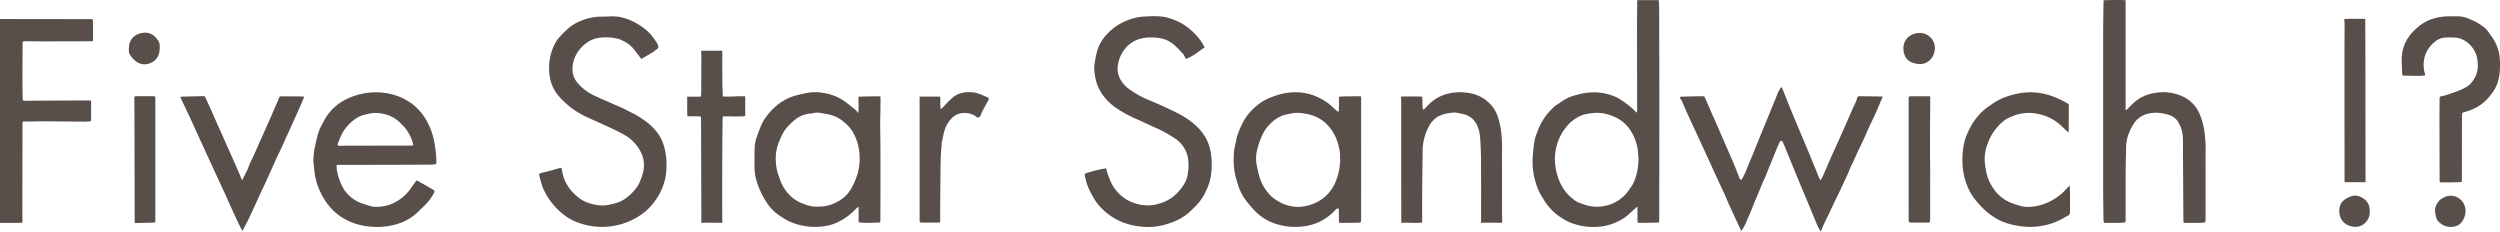
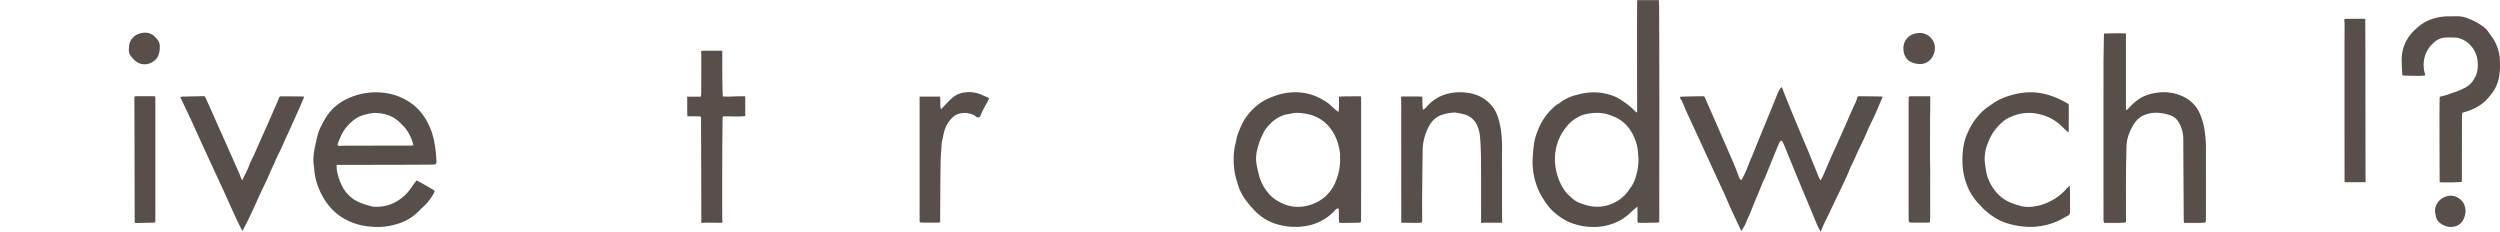
<svg xmlns="http://www.w3.org/2000/svg" width="1013.608" height="93.95" viewBox="0 0 1013.608 93.95">
-   <path d="M0,7.7c3.115.012,6.231.033,9.346.035q13.685.011,27.37.011c.965,0,1.033.1.939,1.049-.031.313.047.636.048.954,0,2.276,0,4.552,0,6.878a4.525,4.525,0,0,1-.676.108q-9.54.03-19.079.045c-2.249,0-4.5-.046-6.745-.055-.632,0-1.265.053-1.921.083a5.76,5.76,0,0,0-.115.75C9.141,22.7,9.105,27.837,9.1,32.978c0,2.28.059,4.56.092,6.84.013.878.173,1.059,1.089,1.06,1.317,0,2.633-.048,3.95-.055q9.588-.053,19.176-.09c.9,0,1.8.024,2.693.008.771-.014.837.008.841.782.01,1.9,0,3.792-.007,5.687,0,.418.012.836,0,1.253-.017.616-.1.719-.73.771-.7.058-1.411.094-2.117.089-5.589-.043-11.178-.108-16.767-.142-1.573-.01-3.147.066-4.72.087-1.086.015-2.171,0-3.342,0a5.8,5.8,0,0,0-.143.873Q9.093,63.11,9.087,76.077q-.006,5.977-.02,11.956c0,.481.045.962.054,1.443,0,.248-.025.5-.043.82-1.046.031-2.03.083-3.014.086-1.542,0-3.083-.034-4.625-.036-.48,0-.959.055-1.439.086Z" fill="#594f4a" />
  <path d="M663.85,83.763c-1.263,1.115-2.4,2.045-3.45,3.067a16.907,16.907,0,0,1-4.113,2.8,22.109,22.109,0,0,1-10.3,2.392,24.555,24.555,0,0,1-6.842-.958,20.308,20.308,0,0,1-6.029-2.707,24.975,24.975,0,0,1-3.96-3.195,24.2,24.2,0,0,1-2.321-2.8c-.827-1.173-1.555-2.419-2.286-3.657a16.128,16.128,0,0,1-.863-1.809,28.624,28.624,0,0,1-2.232-13.633c.148-2.013.332-4.033.678-6.019a20.7,20.7,0,0,1,1.187-3.837,23.972,23.972,0,0,1,6.032-9.371,11.231,11.231,0,0,1,2.882-2.206,1.148,1.148,0,0,0,.234-.169,17.743,17.743,0,0,1,6.714-3.168,25.614,25.614,0,0,1,6.723-1.063,22.509,22.509,0,0,1,9.178,1.871,20.285,20.285,0,0,1,3.206,1.923,30.639,30.639,0,0,1,5.21,4.424c.362-.3.263-.677.263-1.005,0-3.567-.009-7.134-.014-10.7q-.015-11.52-.026-23.041c0-3.31.028-6.62.048-9.929,0-.278.042-.556.07-.916h8.705c.05.989.143,2.005.147,3.022q.053,14.412.076,28.825.015,15.33-.012,30.659-.011,13.352-.026,26.705c0,.878-.037.964-.894.985-2.308.055-4.618.09-6.927.093-.934,0-1.011-.125-1.011-1.095,0-1.51.006-3.02,0-4.53C663.9,84.468,663.875,84.222,663.85,83.763Zm.455-19.55c-.132-1.433-.168-2.884-.419-4.3a19.69,19.69,0,0,0-3.059-7.391,14.389,14.389,0,0,0-6.945-5.425,16.025,16.025,0,0,0-8.282-1.224,19.717,19.717,0,0,0-3.951.757,15.1,15.1,0,0,0-6.4,4.593,20.279,20.279,0,0,0-4.539,9.931,19.6,19.6,0,0,0-.142,5.75,23.485,23.485,0,0,0,1.877,6.942,21.411,21.411,0,0,0,2.168,3.722,18.614,18.614,0,0,0,2.7,2.72,9.892,9.892,0,0,0,3.063,1.967c.961.354,1.936.671,2.913.979a15.717,15.717,0,0,0,16.139-4.865c.6-.7,1.109-1.493,1.654-2.246a13.652,13.652,0,0,0,2.2-4.671A23.5,23.5,0,0,0,664.305,64.213Z" fill="#594f4a" />
-   <path d="M260.013,23.916c-1.055-1.392-2-2.679-2.989-3.936a11.539,11.539,0,0,0-3.527-2.932,11.816,11.816,0,0,0-2.872-1.309,21.006,21.006,0,0,0-7.257-.462,11.049,11.049,0,0,0-5.581,2.151,14.006,14.006,0,0,0-3.83,4.138,12.291,12.291,0,0,0-1.826,7.141,8.322,8.322,0,0,0,1.9,4.736,19.76,19.76,0,0,0,7.313,5.486c3.663,1.7,7.4,3.251,11.079,4.907,1.337.6,2.608,1.348,3.932,1.98a33.033,33.033,0,0,1,5.078,3.109,22.909,22.909,0,0,1,5.118,4.912,17.308,17.308,0,0,1,2.576,5.126,27.079,27.079,0,0,1,1.069,9.329,22.648,22.648,0,0,1-2.206,9.1,25.558,25.558,0,0,1-6.361,8.377,26.709,26.709,0,0,1-6.3,3.851,27.862,27.862,0,0,1-23.55-.491,25.371,25.371,0,0,1-7.864-6.68,26.623,26.623,0,0,1-3.7-6.051,28.789,28.789,0,0,1-1.014-3.1c-.17-.552-.29-1.118-.454-1.672-.3-1-.2-1.245.8-1.539.8-.233,1.629-.354,2.433-.57,1.638-.44,3.269-.906,4.9-1.37.665-.189.764-.114.9.526a28.794,28.794,0,0,0,.894,3.63,16.658,16.658,0,0,0,2.241,4.117,19.456,19.456,0,0,0,3.865,3.842,13.537,13.537,0,0,0,5.1,2.385,14.577,14.577,0,0,0,6.471.49,29.675,29.675,0,0,0,4.539-1.192,13.1,13.1,0,0,0,3.081-1.75,18.836,18.836,0,0,0,4.813-5.191,8.261,8.261,0,0,0,.606-1.3,20.724,20.724,0,0,0,1.564-4.9,11.86,11.86,0,0,0-.72-6.225,16.57,16.57,0,0,0-7.715-8.235c-2.206-1.231-4.519-2.275-6.81-3.347-2.754-1.288-5.551-2.484-8.3-3.776a32.882,32.882,0,0,1-10.279-7.608,16.026,16.026,0,0,1-3.639-6.026,20.439,20.439,0,0,1-.839-7.042,20.711,20.711,0,0,1,2.865-9.752,11.742,11.742,0,0,1,1.672-2.108A35.762,35.762,0,0,1,230.55,11.4a17.367,17.367,0,0,1,4.818-2.89,22.115,22.115,0,0,1,8.03-1.765c1.6.023,3.21-.062,4.815-.117A16.846,16.846,0,0,1,254.237,7.7a25.14,25.14,0,0,1,7.106,3.953,18.052,18.052,0,0,1,4.045,4.359c.3.453.647.881.925,1.349a5.452,5.452,0,0,1,.559,1.218,1.1,1.1,0,0,1-.586,1.372c-.421.279-.808.609-1.208.918a3.074,3.074,0,0,1-.3.244C263.189,22.053,261.594,22.988,260.013,23.916Z" fill="#594f4a" />
-   <path d="M488.424,19.232c-2.532,1.581-4.688,3.678-7.622,4.64a2.755,2.755,0,0,1-.345-.6,5.406,5.406,0,0,0-1.631-2.3,27.2,27.2,0,0,0-2.867-2.845,11.382,11.382,0,0,0-5.576-2.63A23.437,23.437,0,0,0,465.5,15.2a16.994,16.994,0,0,0-3.855.722,11.98,11.98,0,0,0-6.206,4.8,13.813,13.813,0,0,0-2.272,6.169,8.979,8.979,0,0,0,1.6,6.107,11.964,11.964,0,0,0,2.758,2.918,39.177,39.177,0,0,0,9.339,5.1c2.422,1.009,4.809,2.1,7.188,3.213,1.654.771,3.3,1.577,4.894,2.457a29.617,29.617,0,0,1,6.545,4.857A18.3,18.3,0,0,1,490.8,61.26a31.5,31.5,0,0,1,.21,9.585,20.685,20.685,0,0,1-2.016,6.487,20.4,20.4,0,0,1-4.457,6.444c-1.081,1-2.073,2.112-3.233,3.007a22.977,22.977,0,0,1-3.808,2.393,30.812,30.812,0,0,1-4.3,1.658,24.778,24.778,0,0,1-10.465,1.038,26.576,26.576,0,0,1-9.327-2.531,24.928,24.928,0,0,1-6.877-5,21.236,21.236,0,0,1-2.592-3.206c-.881-1.408-1.62-2.908-2.377-4.389a21.823,21.823,0,0,1-1.656-5.311,8.106,8.106,0,0,1-.1-.994,48.349,48.349,0,0,1,8.7-2.2,18.238,18.238,0,0,0,.485,1.917,39.088,39.088,0,0,0,1.679,4.194,15.893,15.893,0,0,0,2.127,3.174,16.963,16.963,0,0,0,3.763,3.271,17.956,17.956,0,0,0,5.437,2.117,15.509,15.509,0,0,0,8.245-.443,16.383,16.383,0,0,0,4.507-2.086,17.65,17.65,0,0,0,3.281-2.949,17.38,17.38,0,0,0,2.568-3.7,11.145,11.145,0,0,0,1.071-3.956,19.061,19.061,0,0,0-.071-6.045,12.035,12.035,0,0,0-4.8-7.307,46.7,46.7,0,0,0-8.37-4.656c-2.618-1.208-5.231-2.431-7.865-3.6a49.866,49.866,0,0,1-7.494-4.053,21.939,21.939,0,0,1-6.094-5.8,17.634,17.634,0,0,1-3.039-7.812,14.547,14.547,0,0,1-.173-4.492c.323-1.732.544-3.494,1.028-5.18a16.289,16.289,0,0,1,2.389-4.989,21.908,21.908,0,0,1,7.489-6.491,23.548,23.548,0,0,1,7.449-2.473,22.431,22.431,0,0,1,3.07-.216,30.3,30.3,0,0,1,6.918.2,24.576,24.576,0,0,1,7.829,3.119,25.517,25.517,0,0,1,4.571,3.778,25.05,25.05,0,0,1,2.329,2.805A26.309,26.309,0,0,1,488.424,19.232Z" fill="#594f4a" />
  <path d="M738.149,73.127c.432-.822.807-1.446,1.1-2.107,1.106-2.517,2.165-5.054,3.279-7.567,1.283-2.892,2.621-5.76,3.906-8.652,1.664-3.745,3.295-7.5,4.95-11.253.375-.848.812-1.669,1.185-2.518a7.141,7.141,0,0,0,.354-1.186c.144-.594.4-.835.98-.83q4.334.043,8.666.1a6.354,6.354,0,0,1,.758.112c-.379.884-.73,1.7-1.077,2.51-.677,1.586-1.324,3.186-2.038,4.755-.766,1.685-1.617,3.331-2.392,5.012-.711,1.543-1.348,3.121-2.059,4.664-.777,1.684-1.6,3.346-2.406,5.018-.028.058-.054.117-.081.175-.748,1.663-1.492,3.328-2.248,4.986-.186.407-.435.785-.619,1.193-.263.581-.5,1.176-.738,1.767-.072.178-.114.369-.194.543-1.048,2.269-2.089,4.541-3.154,6.8-.737,1.565-1.516,3.109-2.262,4.669-.788,1.646-1.552,3.3-2.34,4.95-.7,1.469-1.437,2.925-2.136,4.4-.342.723-.636,1.468-.951,2.2-.121.281-.242.563-.465,1.079-.512-.958-.97-1.677-1.3-2.45-1.2-2.828-2.348-5.678-3.528-8.514-1.439-3.457-2.9-6.9-4.333-10.364-1.723-4.174-3.419-8.36-5.132-12.538-.341-.831-.69-1.661-1.078-2.47-.112-.234-.373-.546-.569-.548a.934.934,0,0,0-.631.5c-.395.77-.739,1.567-1.077,2.364-.4.944-.774,1.9-1.16,2.847q-1.914,4.716-3.834,9.429c-.194.472-.492.9-.687,1.373-.673,1.626-1.315,3.265-1.984,4.892-.378.919-.8,1.818-1.178,2.738-.736,1.806-1.438,3.626-2.182,5.429-.44,1.067-1,2.09-1.384,3.174a19.189,19.189,0,0,1-1.893,3.558,1.417,1.417,0,0,1-.26.244c-1.578-3.4-3.147-6.743-4.683-10.1-.744-1.627-1.4-3.294-2.138-4.925s-1.532-3.248-2.283-4.879c-1.286-2.793-2.556-5.593-3.837-8.388q-2-4.353-4-8.7c-1.732-3.756-3.48-7.5-5.2-11.267-.678-1.486-1.279-3.007-1.94-4.5-.139-.315-.413-.567-.58-.872a.875.875,0,0,1-.119-.59c.03-.107.309-.2.479-.2,2.216-.061,4.431-.107,6.647-.152.674-.014,1.35.009,2.022-.031a.863.863,0,0,1,.949.618c1.3,3,2.631,5.991,3.943,8.988s2.617,6,3.924,9c1.293,2.971,2.608,5.932,3.868,8.917.748,1.771,1.409,3.58,2.113,5.371a1.529,1.529,0,0,0,.881,1.079c.207-.322.43-.62.6-.943a41.123,41.123,0,0,0,2.207-5.007c.564-1.493,1.235-2.945,1.843-4.421.522-1.27,1.013-2.552,1.533-3.824q2.12-5.187,4.252-10.37c1.406-3.433,2.83-6.858,4.2-10.306a9.943,9.943,0,0,1,1.575-2.756c.363.1.413.431.523.716.4,1.044.794,2.092,1.211,3.13q1.311,3.26,2.647,6.51,1.727,4.18,3.48,8.35c.893,2.129,1.813,4.246,2.7,6.379,1.348,3.26,2.675,6.529,4.009,9.8.254.623.48,1.259.752,1.875A10.383,10.383,0,0,0,738.149,73.127Z" fill="#594f4a" />
-   <path d="M853.061,90.363a7.647,7.647,0,0,1-.21-1.182c-.06-4.5-.142-9-.145-13.495q-.022-30.855,0-61.709c0-4.338.1-8.676.159-13.014,0-.251.052-.5.093-.882,2.953-.046,5.875-.154,8.85-.005V44.6c.2-.042.385-.025.47-.107.465-.442.9-.919,1.355-1.367a21,21,0,0,1,4.049-3.372,17.69,17.69,0,0,1,6.156-2.082,18.518,18.518,0,0,1,11.95,1.861,13.523,13.523,0,0,1,5.81,6.176,26.991,26.991,0,0,1,2.118,7.261,50.752,50.752,0,0,1,.511,9.219q.019,13.257,0,26.515c0,1.512,0,1.557-1.529,1.623-1.475.064-2.954.023-4.432.026-.927,0-1.854,0-2.889,0a9.309,9.309,0,0,1-.139-1.082q-.09-14.172-.165-28.344c-.01-1.7.025-3.408-.038-5.11a13.273,13.273,0,0,0-1.967-6.462,6.556,6.556,0,0,0-3.821-2.784,18.719,18.719,0,0,0-4.711-.853,13.28,13.28,0,0,0-5.179.874,9.23,9.23,0,0,0-4.111,3.373,19.6,19.6,0,0,0-2,3.815,15.642,15.642,0,0,0-1.225,5.9c-.069,3.531-.174,7.062-.192,10.593-.031,6.267-.008,12.534-.01,18.8,0,1.08-.024,1.132-1.118,1.22-.862.07-1.73.068-2.6.073C856.47,90.37,854.833,90.363,853.061,90.363Z" fill="#594f4a" />
+   <path d="M853.061,90.363a7.647,7.647,0,0,1-.21-1.182q-.022-30.855,0-61.709c0-4.338.1-8.676.159-13.014,0-.251.052-.5.093-.882,2.953-.046,5.875-.154,8.85-.005V44.6c.2-.042.385-.025.47-.107.465-.442.9-.919,1.355-1.367a21,21,0,0,1,4.049-3.372,17.69,17.69,0,0,1,6.156-2.082,18.518,18.518,0,0,1,11.95,1.861,13.523,13.523,0,0,1,5.81,6.176,26.991,26.991,0,0,1,2.118,7.261,50.752,50.752,0,0,1,.511,9.219q.019,13.257,0,26.515c0,1.512,0,1.557-1.529,1.623-1.475.064-2.954.023-4.432.026-.927,0-1.854,0-2.889,0a9.309,9.309,0,0,1-.139-1.082q-.09-14.172-.165-28.344c-.01-1.7.025-3.408-.038-5.11a13.273,13.273,0,0,0-1.967-6.462,6.556,6.556,0,0,0-3.821-2.784,18.719,18.719,0,0,0-4.711-.853,13.28,13.28,0,0,0-5.179.874,9.23,9.23,0,0,0-4.111,3.373,19.6,19.6,0,0,0-2,3.815,15.642,15.642,0,0,0-1.225,5.9c-.069,3.531-.174,7.062-.192,10.593-.031,6.267-.008,12.534-.01,18.8,0,1.08-.024,1.132-1.118,1.22-.862.07-1.73.068-2.6.073C856.47,90.37,854.833,90.363,853.061,90.363Z" fill="#594f4a" />
  <path d="M542.734,45.228c.269-1.957.07-3.941.177-6.018a35.343,35.343,0,0,1,4.472-.117,38.547,38.547,0,0,1,4.473-.008c0,1.218,0,2.335,0,3.451q0,21.883-.009,43.766c0,1,.011,1.993-.015,2.988-.021.818-.133.969-.949.994-1.86.057-3.722.058-5.583.078-.546.006-1.092.008-1.638,0-.658-.013-.784-.124-.8-.8-.024-1.317-.013-2.635-.039-3.952a10.439,10.439,0,0,0-.138-1.115,1.555,1.555,0,0,0-1.249.595,20.52,20.52,0,0,1-9.732,6.05,25.461,25.461,0,0,1-12.748.089,20.171,20.171,0,0,1-6.033-2.438,20.622,20.622,0,0,1-4.846-4.057,42.061,42.061,0,0,1-3.517-4.326,19.7,19.7,0,0,1-2.49-5.049c-.45-1.5-.968-2.99-1.287-4.52a31.5,31.5,0,0,1-.569-7.659,23.993,23.993,0,0,1,.769-5.215c.251-.953.331-1.958.65-2.883a39.484,39.484,0,0,1,1.79-4.438,20.955,20.955,0,0,1,2.553-4.16,23.08,23.08,0,0,1,6.645-5.766,31.189,31.189,0,0,1,4.593-1.943,23.961,23.961,0,0,1,8.019-1.37,21.808,21.808,0,0,1,11.833,3.5,14.567,14.567,0,0,1,2.881,2.206,32.127,32.127,0,0,0,2.52,2.169Zm.665,19.211-.105,0c0-.835.064-1.676-.018-2.5a21.835,21.835,0,0,0-.478-2.452,18.7,18.7,0,0,0-3.935-8.116,15.365,15.365,0,0,0-7.042-4.689,24.379,24.379,0,0,0-4.329-.838,13.468,13.468,0,0,0-2.477-.059,10.88,10.88,0,0,0-1.606.277c-.943.185-1.9.322-2.824.58a13.623,13.623,0,0,0-5.54,3.535,14.018,14.018,0,0,0-2.6,3.327,28.217,28.217,0,0,0-2.606,6.8,14.047,14.047,0,0,0-.426,6.008c.288,1.671.672,3.33,1.1,4.972a18.426,18.426,0,0,0,3.355,6.554,14.32,14.32,0,0,0,4.521,3.84,15.9,15.9,0,0,0,6.335,2.117,16.082,16.082,0,0,0,7.094-.936,17.548,17.548,0,0,0,4.806-2.591,16.759,16.759,0,0,0,4.414-5.531,24.785,24.785,0,0,0,1.976-6.174A33.447,33.447,0,0,0,543.4,64.439Z" fill="#594f4a" />
  <path d="M136.51,66.835a11.483,11.483,0,0,0,.013,1.746,23,23,0,0,0,2.587,7.614,14.178,14.178,0,0,0,7.3,6.141,43.616,43.616,0,0,0,4.584,1.411,5.567,5.567,0,0,0,1.335.088,16,16,0,0,0,7-1.4,18.069,18.069,0,0,0,7.592-6.59c.561-.815,1.145-1.615,1.73-2.414a1.728,1.728,0,0,1,.356-.285c1.113.624,2.2,1.224,3.277,1.841s2.152,1.266,3.237,1.884c.739.42.826.6.422,1.377a20.444,20.444,0,0,1-3.857,5.138c-.709.694-1.456,1.351-2.138,2.071a20.42,20.42,0,0,1-8.966,5.373,27.032,27.032,0,0,1-10.571,1.062A25.667,25.667,0,0,1,139.771,88.8a21.954,21.954,0,0,1-6.434-5.419,26.7,26.7,0,0,1-3.919-6.6,24.89,24.89,0,0,1-1.975-7.687c-.078-1.247-.332-2.485-.38-3.732a26.271,26.271,0,0,1,.708-6.2c.247-1.22.532-2.432.827-3.642a20.716,20.716,0,0,1,1.914-5c.657-1.205,1.3-2.423,2.057-3.566a19.884,19.884,0,0,1,7.027-6.3,26.929,26.929,0,0,1,19.965-2.251,23.937,23.937,0,0,1,8.156,4.2,22.349,22.349,0,0,1,5.782,7.347,27.149,27.149,0,0,1,2.6,7.72,49.822,49.822,0,0,1,.838,7.552c.006.16.012.321,0,.481-.034.775-.171.924-.987.984-.576.043-1.155.062-1.733.066-4.722.026-9.445.058-14.167.067q-11.228.021-22.456.016Zm31.1-7.933a17.307,17.307,0,0,0-3.621-7.333c-.371-.4-.77-.774-1.15-1.166a13.325,13.325,0,0,0-7.468-4.254,17.569,17.569,0,0,0-3.52-.356,18.53,18.53,0,0,0-3.688.648,11.205,11.205,0,0,0-4.51,2.067,17.589,17.589,0,0,0-5.1,5.932c-.557,1.184-1.075,2.391-1.531,3.618-.3.812-.021,1.113.856,1.087.706-.021,1.412-.079,2.117-.08q13.2-.021,26.4-.034C166.743,59.03,167.082,58.961,167.614,58.9Z" fill="#594f4a" />
-   <path d="M347.934,45.865c.377-2.3.016-4.439.164-6.681,2.968-.084,5.892-.135,8.8-.125a2.036,2.036,0,0,1,.1.392c-.007,1.731-.011,3.463-.034,5.194-.028,2.086-.1,4.172-.1,6.258.006,2.824.09,5.648.1,8.471.021,5.366.017,10.731.016,16.1q0,5.738-.023,11.474c0,.865-.017,1.73-.023,2.6,0,.41-.162.7-.608.7-2.717.007-5.444.342-8.216-.179v-6.26a8.831,8.831,0,0,0-.928.7,25.1,25.1,0,0,1-6.148,4.863,19.822,19.822,0,0,1-4.794,1.952,25,25,0,0,1-10.033.3,23.279,23.279,0,0,1-6.755-2.131A36.551,36.551,0,0,1,315.462,87a15.569,15.569,0,0,1-2.238-1.948,16.76,16.76,0,0,1-2.029-2.427,34.2,34.2,0,0,1-4.124-8.229,22.081,22.081,0,0,1-1.188-6.88q.009-3.9.081-7.8a15.406,15.406,0,0,1,.939-4.4c.4-1.242.912-2.446,1.366-3.671a17.889,17.889,0,0,1,2.406-4.357,26.659,26.659,0,0,1,2.987-3.393,21,21,0,0,1,9.433-5.3c1.518-.392,3.055-.723,4.6-1a17.574,17.574,0,0,1,6.039.077,19.985,19.985,0,0,1,8.221,3.07c1.687,1.164,3.278,2.47,4.879,3.754A8.963,8.963,0,0,1,347.934,45.865ZM314.528,64.693a20.608,20.608,0,0,0,.847,5.608c.266.857.594,1.693.9,2.535a16.468,16.468,0,0,0,3.712,6.112,14.384,14.384,0,0,0,5.871,3.707,15.476,15.476,0,0,0,4.249,1.132c.991.022,1.983-.048,2.976-.055a14.688,14.688,0,0,0,6.3-1.871,13.342,13.342,0,0,0,5.872-5.643,27.972,27.972,0,0,0,2.576-6.252,22.806,22.806,0,0,0,.456-9.166,20.635,20.635,0,0,0-2.116-6.559,14.688,14.688,0,0,0-3.691-4.508,14.016,14.016,0,0,0-5.572-3.115c-1.669-.43-3.39-.663-5.094-.95a3.913,3.913,0,0,0-1.146.042c-.664.089-1.319.252-1.985.324a11.229,11.229,0,0,0-5.641,1.976,23.207,23.207,0,0,0-4.441,4.228,10.566,10.566,0,0,0-.774,1.1,33.454,33.454,0,0,0-2.013,4.237A17.412,17.412,0,0,0,314.528,64.693Z" fill="#594f4a" />
  <path d="M600.491,90.409V86.98c0-7.327.023-14.655-.023-21.983-.019-2.889-.118-5.784-.332-8.664A15.6,15.6,0,0,0,598.972,51a7.974,7.974,0,0,0-5.6-4.711q-1.489-.358-3-.611a4.3,4.3,0,0,0-1.344,0,17.17,17.17,0,0,0-5.573,1.334,9.85,9.85,0,0,0-3.821,3.691,21.7,21.7,0,0,0-2.762,8.732,16.436,16.436,0,0,0-.076,1.924c-.069,6.041-.147,12.082-.194,18.123-.026,3.374,0,6.748,0,10.122a4.731,4.731,0,0,1-.085.61c-2.758.372-5.5-.054-8.3.155-.033-.3-.081-.545-.082-.789q-.016-17.452-.024-34.9,0-6.7.007-13.4c0-.418-.021-.836-.049-1.252-.057-.828-.007-.9.795-.906,1.317-.009,2.634-.007,3.951-.005q1.493,0,2.987.019c.25,0,.5.039.818.065.2,1.745-.061,3.49.325,5.277a3.432,3.432,0,0,0,1.419-1.139,16.716,16.716,0,0,1,6.491-4.663,20.006,20.006,0,0,1,9.64-1.111,16.1,16.1,0,0,1,5.867,1.708,15.233,15.233,0,0,1,4.583,3.744c2.057,2.5,2.789,5.5,3.422,8.564a52.27,52.27,0,0,1,.593,10.467c.032,8.291.023,16.583.036,24.875,0,.866.031,1.733.063,2.6.027.716-.019.792-.72.789-2.053-.01-4.107-.042-6.16-.044C601.679,90.269,601.179,90.35,600.491,90.409Z" fill="#594f4a" />
  <path d="M998.325,45.742c-.05.633-.134,1.205-.135,1.777q-.029,12.678-.04,25.357c0,.281-.03.561-.049.889a80.1,80.1,0,0,1-8.9.139c-.028-.293-.073-.542-.074-.792q-.033-12.436-.056-24.875c0-2.667.03-5.335.045-8,.006-.88.1-1.125.776-1.2a23.611,23.611,0,0,0,4.21-1.3,27.126,27.126,0,0,0,4.791-1.9,8.852,8.852,0,0,0,4.192-3.811c.205-.429.529-.807.705-1.246a12.053,12.053,0,0,0,.7-6.224,10.8,10.8,0,0,0-6.449-8.719,7.867,7.867,0,0,0-2.8-.592,38.892,38.892,0,0,0-4.14,0,7.236,7.236,0,0,0-4.2,1.944,11.623,11.623,0,0,0-3.938,6.361,12.527,12.527,0,0,0,.163,6.2c.046.184.1.364.141.55.01.054-.038.119-.1.3-.736.055-1.527.166-2.316.163-2.023-.007-4.046-.056-6.068-.107-.674-.017-.8-.121-.82-.677-.086-2.245-.278-4.5-.191-6.736a16.2,16.2,0,0,1,1.841-6.691,18.579,18.579,0,0,1,4.263-5.155,16.608,16.608,0,0,1,5.939-3.6,21.291,21.291,0,0,1,6.693-1.17c1.445-.016,2.891-.037,4.336-.021a11.516,11.516,0,0,1,4.095.989,23.687,23.687,0,0,1,5.5,2.938,8.909,8.909,0,0,1,2.407,2.319c.545.865,1.184,1.671,1.786,2.5a17.9,17.9,0,0,1,2.354,5.248,14.133,14.133,0,0,1,.53,3.418,27.513,27.513,0,0,1-.343,7.39,14.839,14.839,0,0,1-2.452,5.9c-.611.818-1.244,1.621-1.889,2.412a17.407,17.407,0,0,1-4.444,3.625,22.03,22.03,0,0,1-4.951,2.033C999.1,45.48,998.77,45.593,998.325,45.742Z" fill="#594f4a" />
  <path d="M838.636,53.751c-.867-.811-1.666-1.522-2.424-2.274a18.906,18.906,0,0,0-7.077-4.517,24.993,24.993,0,0,0-4.481-1.062,17.477,17.477,0,0,0-9.192,1.42,11.255,11.255,0,0,0-3.448,2.023,21.776,21.776,0,0,0-4,4.508,22.981,22.981,0,0,0-2.093,4.315,16.422,16.422,0,0,0-1.023,8.97c.134.693.2,1.4.325,2.093a17.663,17.663,0,0,0,3.074,7.3,15.514,15.514,0,0,0,6.916,5.643,42.515,42.515,0,0,0,4.651,1.492,14.537,14.537,0,0,0,5.265-.027,19.6,19.6,0,0,0,4.507-1.281,23.138,23.138,0,0,0,5.973-3.612,24.072,24.072,0,0,0,2.306-2.28c.381-.378.776-.742,1.263-1.206.039,1.385.1,2.61.1,3.836.014,2.152,0,4.3,0,6.457a4.209,4.209,0,0,1-.053.864,1.305,1.305,0,0,1-.778,1.024,9.78,9.78,0,0,0-1.35.723,26.151,26.151,0,0,1-9.323,3.418,24.817,24.817,0,0,1-6.906.3,31.083,31.083,0,0,1-9.063-2.052,26.321,26.321,0,0,1-8.982-6.6,24.769,24.769,0,0,1-4.318-5.857,27.346,27.346,0,0,1-2.722-9.459,33.627,33.627,0,0,1,.648-10.34,21.287,21.287,0,0,1,1.531-4.123,24.5,24.5,0,0,1,4.017-6.4,20.527,20.527,0,0,1,4.177-3.816c1.02-.66,1.979-1.416,3.021-2.037A24.868,24.868,0,0,1,814.9,38.75a28.951,28.951,0,0,1,8.616-1.34,25.973,25.973,0,0,1,7.381,1.2,37.015,37.015,0,0,1,7.517,3.406.7.7,0,0,1,.367.707q-.014,5.107-.027,10.216A6.508,6.508,0,0,1,838.636,53.751Z" fill="#594f4a" />
  <path d="M123.219,39.184a1.213,1.213,0,0,1,0,.364c-.714,1.677-1.425,3.355-2.159,5.023-.63,1.435-1.289,2.856-1.932,4.285q-1.3,2.892-2.6,5.785c-.118.263-.283.505-.4.768-.659,1.491-1.285,3-1.97,4.473s-1.437,2.922-2.133,4.393c-.314.663-.553,1.361-.847,2.033-.2.468-.462.913-.671,1.379-.879,1.96-1.733,3.932-2.628,5.885-.734,1.6-1.53,3.17-2.27,4.766-.78,1.683-1.517,3.387-2.293,5.072-.829,1.8-1.666,3.6-2.529,5.388-.627,1.3-1.3,2.57-1.959,3.852-.143.278-.3.547-.549.991-.579-1.129-1.109-2.1-1.581-3.094q-1.521-3.211-2.991-6.446c-.834-1.828-1.624-3.677-2.463-5.5-1.746-3.8-3.515-7.587-5.269-11.382q-2.013-4.357-4.012-8.723c-1.486-3.252-2.947-6.516-4.445-9.763-1.169-2.533-2.378-5.046-3.568-7.569-.268-.566-.534-1.132-.844-1.789a4.065,4.065,0,0,1,.758-.194c2.76-.071,5.521-.129,8.282-.189.976-.021.933,0,1.311.884.63,1.474,1.332,2.916,1.984,4.38.938,2.108,1.853,4.226,2.789,6.336.572,1.291,1.173,2.57,1.747,3.86q3.462,7.779,6.911,15.563c.246.556.435,1.138.664,1.7.179.437.379.866.64,1.457.875-2.08,2-3.824,2.709-5.791.591-1.639,1.448-3.181,2.166-4.775.787-1.747,1.543-3.507,2.322-5.256,1.281-2.876,2.579-5.744,3.853-8.623.8-1.813,1.571-3.64,2.36-5.459.254-.585.536-1.159.786-1.746.237-.556.461-1.118.668-1.686.214-.588.448-.787,1.047-.784q4.143.02,8.284.052C122.663,39.106,122.938,39.156,123.219,39.184Z" fill="#594f4a" />
  <path d="M284.347,90.384c0-2,0-3.832,0-5.66q-.055-17.79-.114-35.578c0-.418,0-.835,0-1.253a.623.623,0,0,0-.7-.714c-.8,0-1.605-.027-2.408-.034-.768-.006-1.537,0-2.417,0-.177-2.611-.015-5.223-.109-7.952h5.547a12.066,12.066,0,0,0,.152-1.3q.041-7.664.056-15.327c0-.448-.05-.9-.093-1.345a.509.509,0,0,1,.535-.633c.065,0,.129-.01.193-.01q3.755-.015,7.51-.024a1.479,1.479,0,0,1,.353.109c.02,6.1-.094,12.216.207,18.433,3.04.227,6.038-.2,9.093-.036v8c-3,.361-6.01.012-9.09.147-.036.435-.09.809-.094,1.184-.051,5.109-.12,10.219-.136,15.328-.024,8.132-.014,16.263-.012,24.394,0,.545.068,1.089.092,1.635.016.382-.134.594-.565.588-2.053-.03-4.107-.044-6.16-.058-.286,0-.572.033-.858.05Z" fill="#594f4a" />
  <path d="M372.852,39.17h8.3c.225,1.617-.1,3.29.324,5.143.446-.444.73-.721,1.008-1a52.853,52.853,0,0,1,3.867-3.868,9.548,9.548,0,0,1,5.133-2.007,12.537,12.537,0,0,1,7.021,1.219c.6.3,1.246.514,1.856.8.646.3.713.488.377,1.119-.738,1.382-1.5,2.75-2.25,4.129-.183.337-.338.69-.491,1.043-.1.235-.171.484-.263.723-.489,1.265-1.264,1.5-2.255.616a3.979,3.979,0,0,0-1.429-.749,8.39,8.39,0,0,0-6.2.114,6.777,6.777,0,0,0-1.972,1.492,12.384,12.384,0,0,0-2.031,2.776c-1.168,2.176-1.428,4.574-1.981,6.9a6.966,6.966,0,0,0-.1,1.151c-.13,1.978-.324,3.954-.371,5.934-.09,3.822-.1,7.646-.136,11.47q-.051,6.024-.077,12.049c0,.449.018.9.028,1.347.011.48-.215.7-.7.693-2.277-.014-4.554,0-6.831-.029-.717-.008-.831-.156-.831-.865q0-14.077,0-28.154,0-10.267,0-20.536Z" fill="#594f4a" />
  <path d="M959.1,73.864h-8.46c-.021-.285-.064-.595-.064-.906q-.015-25.246-.02-50.495c0-4.207.033-8.415.04-12.623a12.547,12.547,0,0,0-.117-1.336c-.067-.611.121-.859.709-.861q3.655-.015,7.311-.012a2.621,2.621,0,0,1,.478.111C959.1,29.726,959.023,51.711,959.1,73.864Z" fill="#594f4a" />
  <path d="M773.9,39.243a2.446,2.446,0,0,1,.448-.168,4.288,4.288,0,0,1,.671-.04c2.491,0,4.983,0,7.579,0,0,1.629.008,3.162,0,4.7-.012,1.792-.054,3.584-.06,5.376q-.024,7.033-.023,14.068c0,1.894.066,3.787.071,5.681.008,3.017-.014,6.035-.015,9.052,0,3.114.008,6.228.007,9.343,0,.736-.012,1.474-.046,2.209-.028.618-.2.8-.836.8q-3.468.012-6.936-.032c-.661-.009-.89-.281-.895-.871-.011-1.6-.031-3.207-.032-4.81q0-19.663,0-39.326,0-2.788.013-5.579A3.053,3.053,0,0,1,773.9,39.243Z" fill="#594f4a" />
  <path d="M62.983,39.159V90.074a4.114,4.114,0,0,1-.8.186c-1.636.05-3.273.073-4.909.11-.7.015-1.4.047-2.1.057a2.738,2.738,0,0,1-.508-.1c-.024-.269-.066-.518-.066-.767q-.027-11.955-.046-23.911-.024-11.04-.057-22.08c0-1.284-.022-2.567-.034-3.85-.005-.574.188-.717.971-.715l5.875.01c.322,0,.644-.012.964.01A6.116,6.116,0,0,1,62.983,39.159Z" fill="#594f4a" />
  <path d="M64.758,19.313c.03,3.257-1.4,5.433-4.193,6.423a5.762,5.762,0,0,1-5.837-1.181,11.654,11.654,0,0,1-1.892-2.145c-.807-1.094-.6-2.393-.512-3.628a5.765,5.765,0,0,1,2.193-4.124,7.131,7.131,0,0,1,3.447-1.336A5.518,5.518,0,0,1,63.187,15.3a13.207,13.207,0,0,1,.915,1.114A4.315,4.315,0,0,1,64.758,19.313Z" fill="#594f4a" />
  <path d="M778.386,13.378a6.1,6.1,0,0,1,6.108,6.125c-.107,3.761-2.833,6.73-6.468,6.454-3.888-.3-6.29-2.323-6.3-6.456C771.711,16.125,774.4,13.365,778.386,13.378Z" fill="#594f4a" />
-   <path d="M960.8,85.688a6.09,6.09,0,0,1-3.607,5.848c-2.78,1.162-7.137-.053-8.338-3.584a7.108,7.108,0,0,1-.075-4.609,5.514,5.514,0,0,1,2.237-2.692,11.447,11.447,0,0,1,1.708-.876,5.187,5.187,0,0,1,5.043.427,5.637,5.637,0,0,1,2.862,3.67A11,11,0,0,1,960.8,85.688Z" fill="#594f4a" />
  <path d="M987.249,85.7a6.069,6.069,0,0,1,3.643-5.667,5.791,5.791,0,0,1,6.535.754,5.129,5.129,0,0,1,1.553,1.921,6.642,6.642,0,0,1,.588,3.736,7.693,7.693,0,0,1-1.527,3.672,5.015,5.015,0,0,1-3,1.745,6.613,6.613,0,0,1-5.347-1.168,4.385,4.385,0,0,1-2-2.6C987.478,87.187,987.351,86.268,987.249,85.7Z" fill="#594f4a" />
</svg>